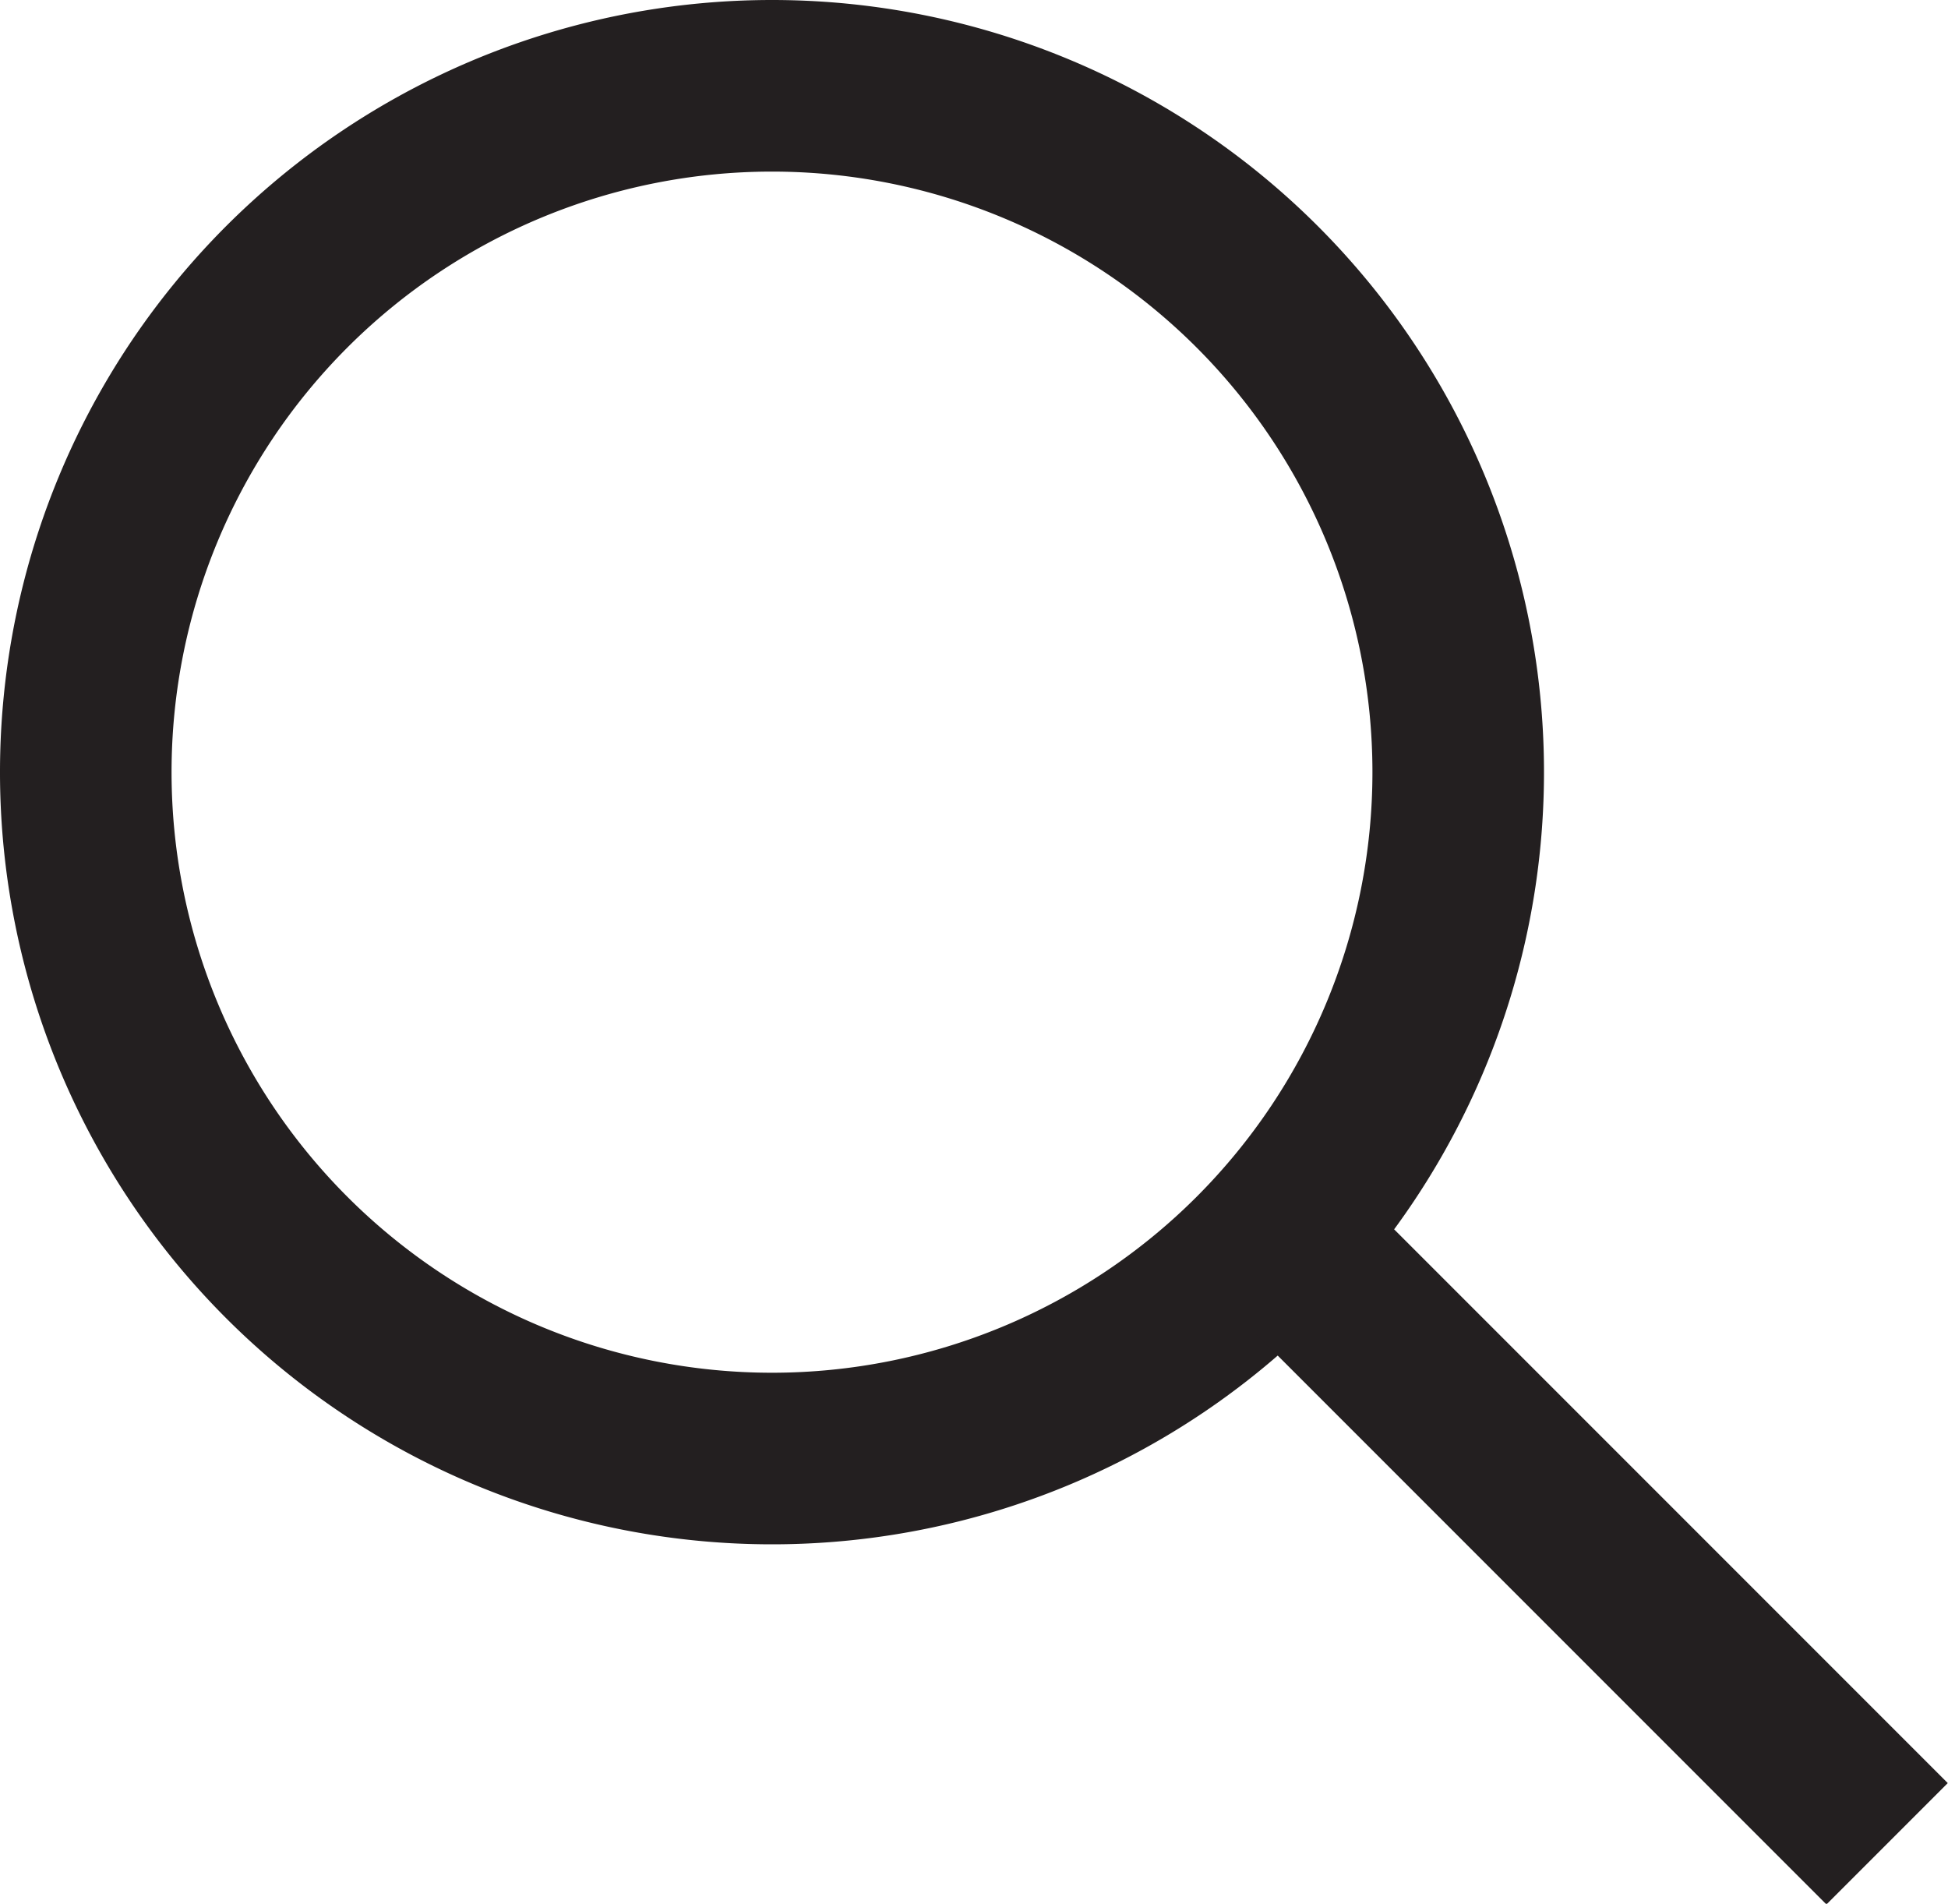
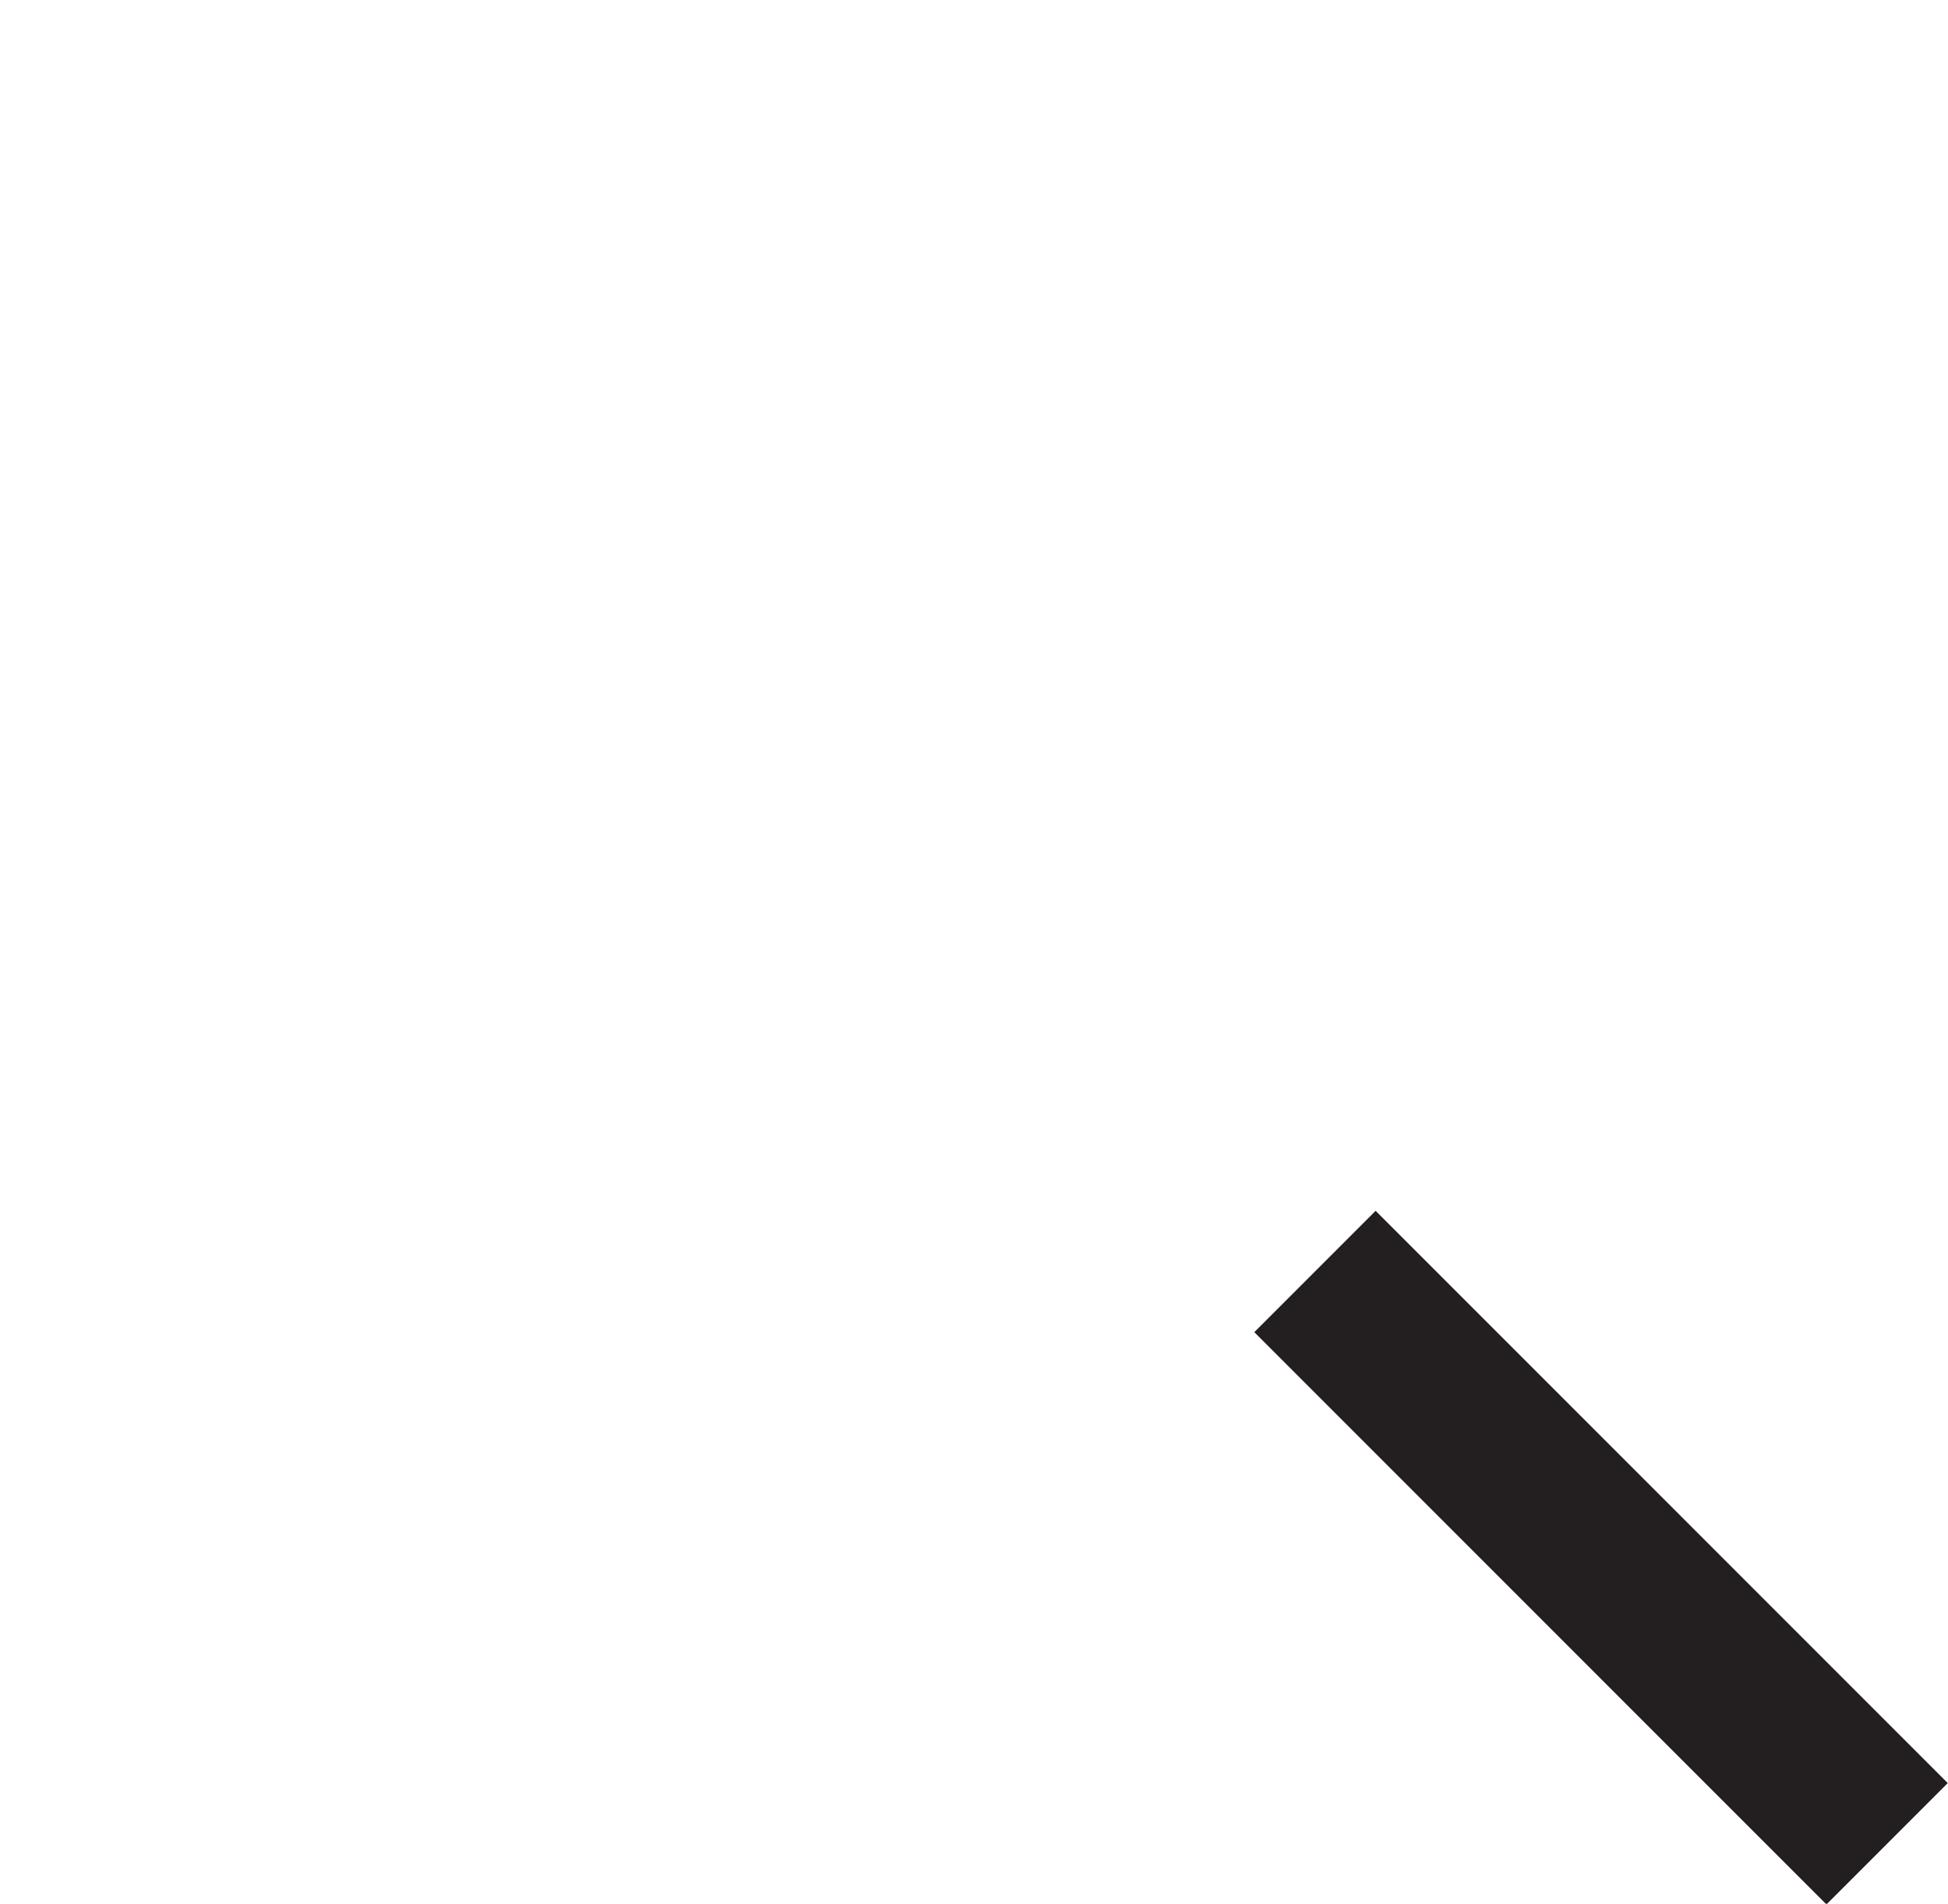
<svg xmlns="http://www.w3.org/2000/svg" viewBox="0 0 22.71 22.19">
  <defs>
    <style>.cls-1{fill:#231f20;}.cls-2{fill:none;stroke:#231f20;stroke-miterlimit:10;stroke-width:2px;}</style>
  </defs>
  <title>Zasób 4</title>
  <g id="Warstwa_2" data-name="Warstwa 2">
    <g id="GFX">
-       <path class="cls-1" d="M9,2A7,7,0,1,1,2,9,7,7,0,0,1,9,2M9,0a9,9,0,1,0,9,9A9,9,0,0,0,9,0Z" />
      <line class="cls-2" x1="22" y1="21.49" x2="15.33" y2="14.82" />
    </g>
  </g>
</svg>